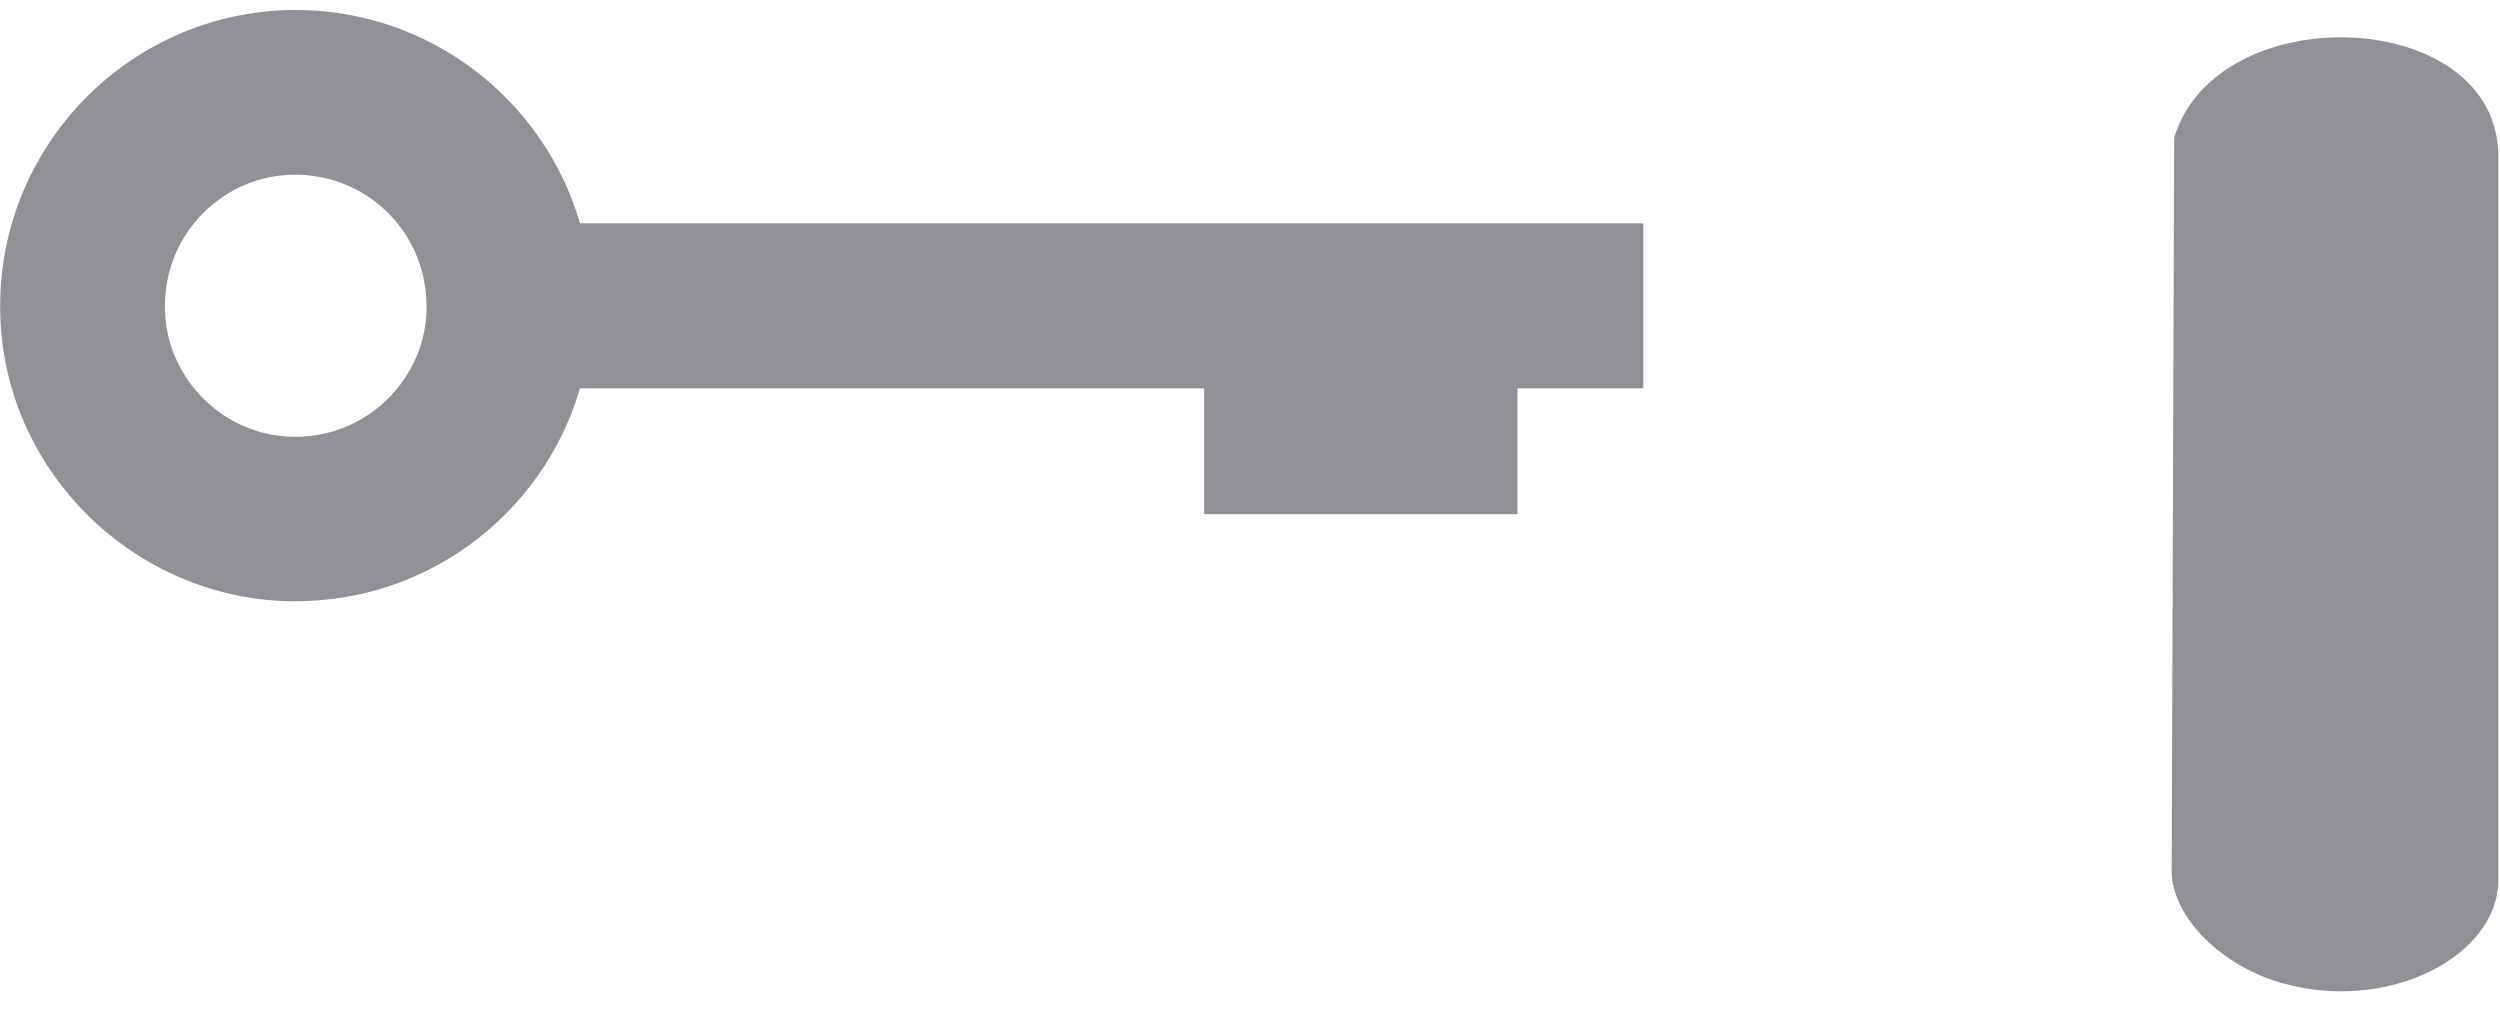
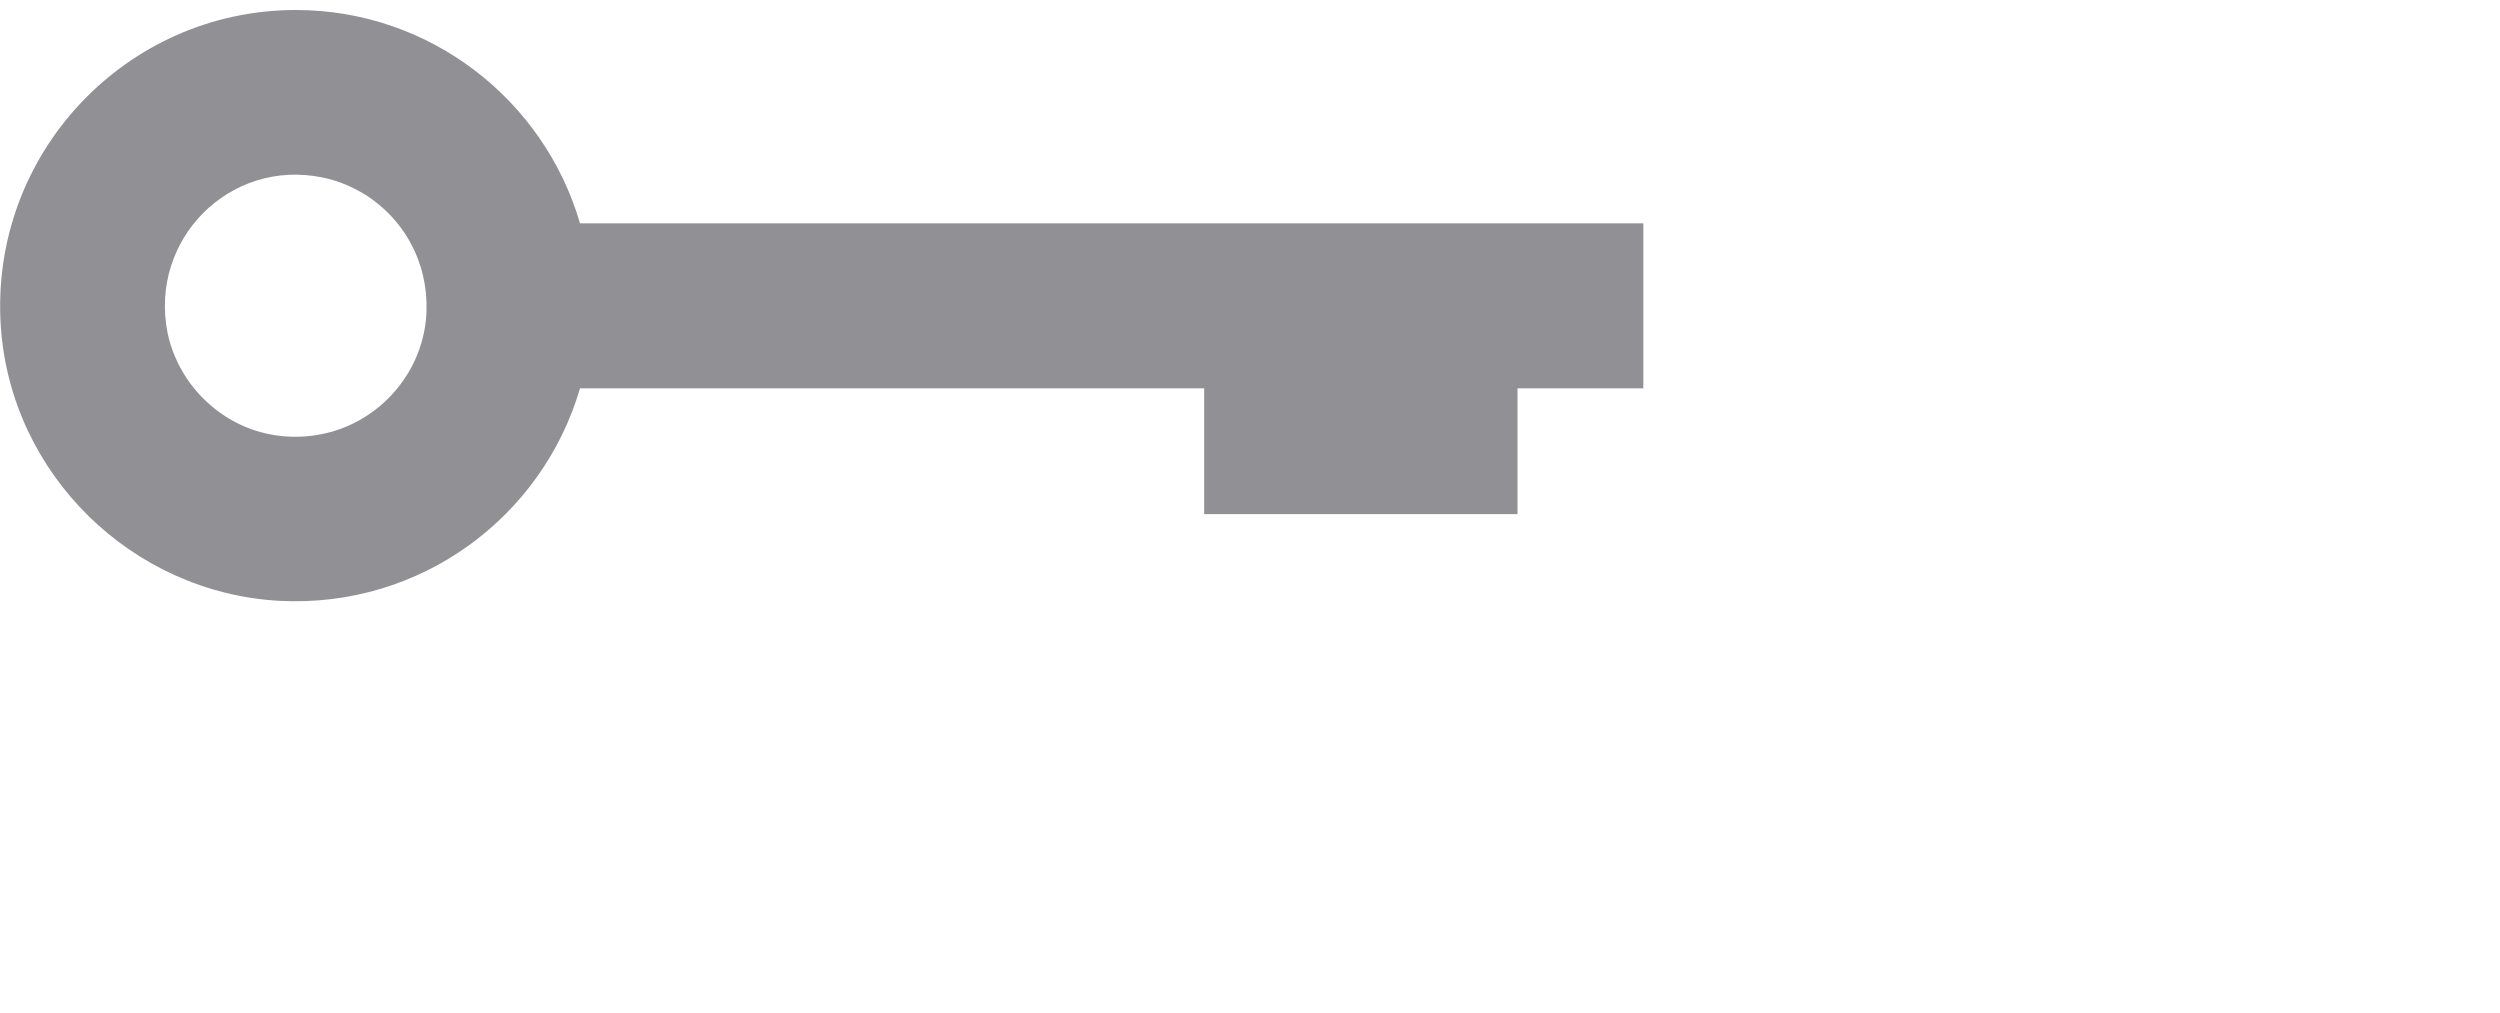
<svg xmlns="http://www.w3.org/2000/svg" version="1.1" id="Vrstva_1" x="0px" y="0px" viewBox="0 0 300 121.6" style="enable-background:new 0 0 300 121.6;" xml:space="preserve">
  <style type="text/css">
	.st0{fill:#919195;}
</style>
  <path class="st0" d="M69.6,26.8C65.3,12,51.6,1.2,35.5,1.2c-20.4,0-36.8,17.3-35.4,38c1.2,17.7,15.7,31.9,33.4,32.9  C50.5,73,65.1,62,69.6,46.6h74.9v15.1l0,0h37.6l0,0V46.6h15.1V26.8l0,0L69.6,26.8z M37.3,52.3c-5.9,0.7-11.5-1.9-14.9-6.9  c-1.1-1.7-1.9-3.5-2.3-5.5C17.9,28.7,27.6,19,38.7,21.3c2,0.4,3.8,1.2,5.5,2.3c5,3.4,7.5,9,6.9,14.9C50.3,45.7,44.5,51.5,37.3,52.3z  " />
-   <path class="st0" d="M260.9,16.5v0.2l-0.3,87.8c0,5.3,5.6,11.2,13,13.4c13,3.8,26.2-3.2,26.2-12.3c0-9.8,0-77.8,0-86.9  C299.7,0.8,266.1-0.5,260.9,16.5z" />
</svg>